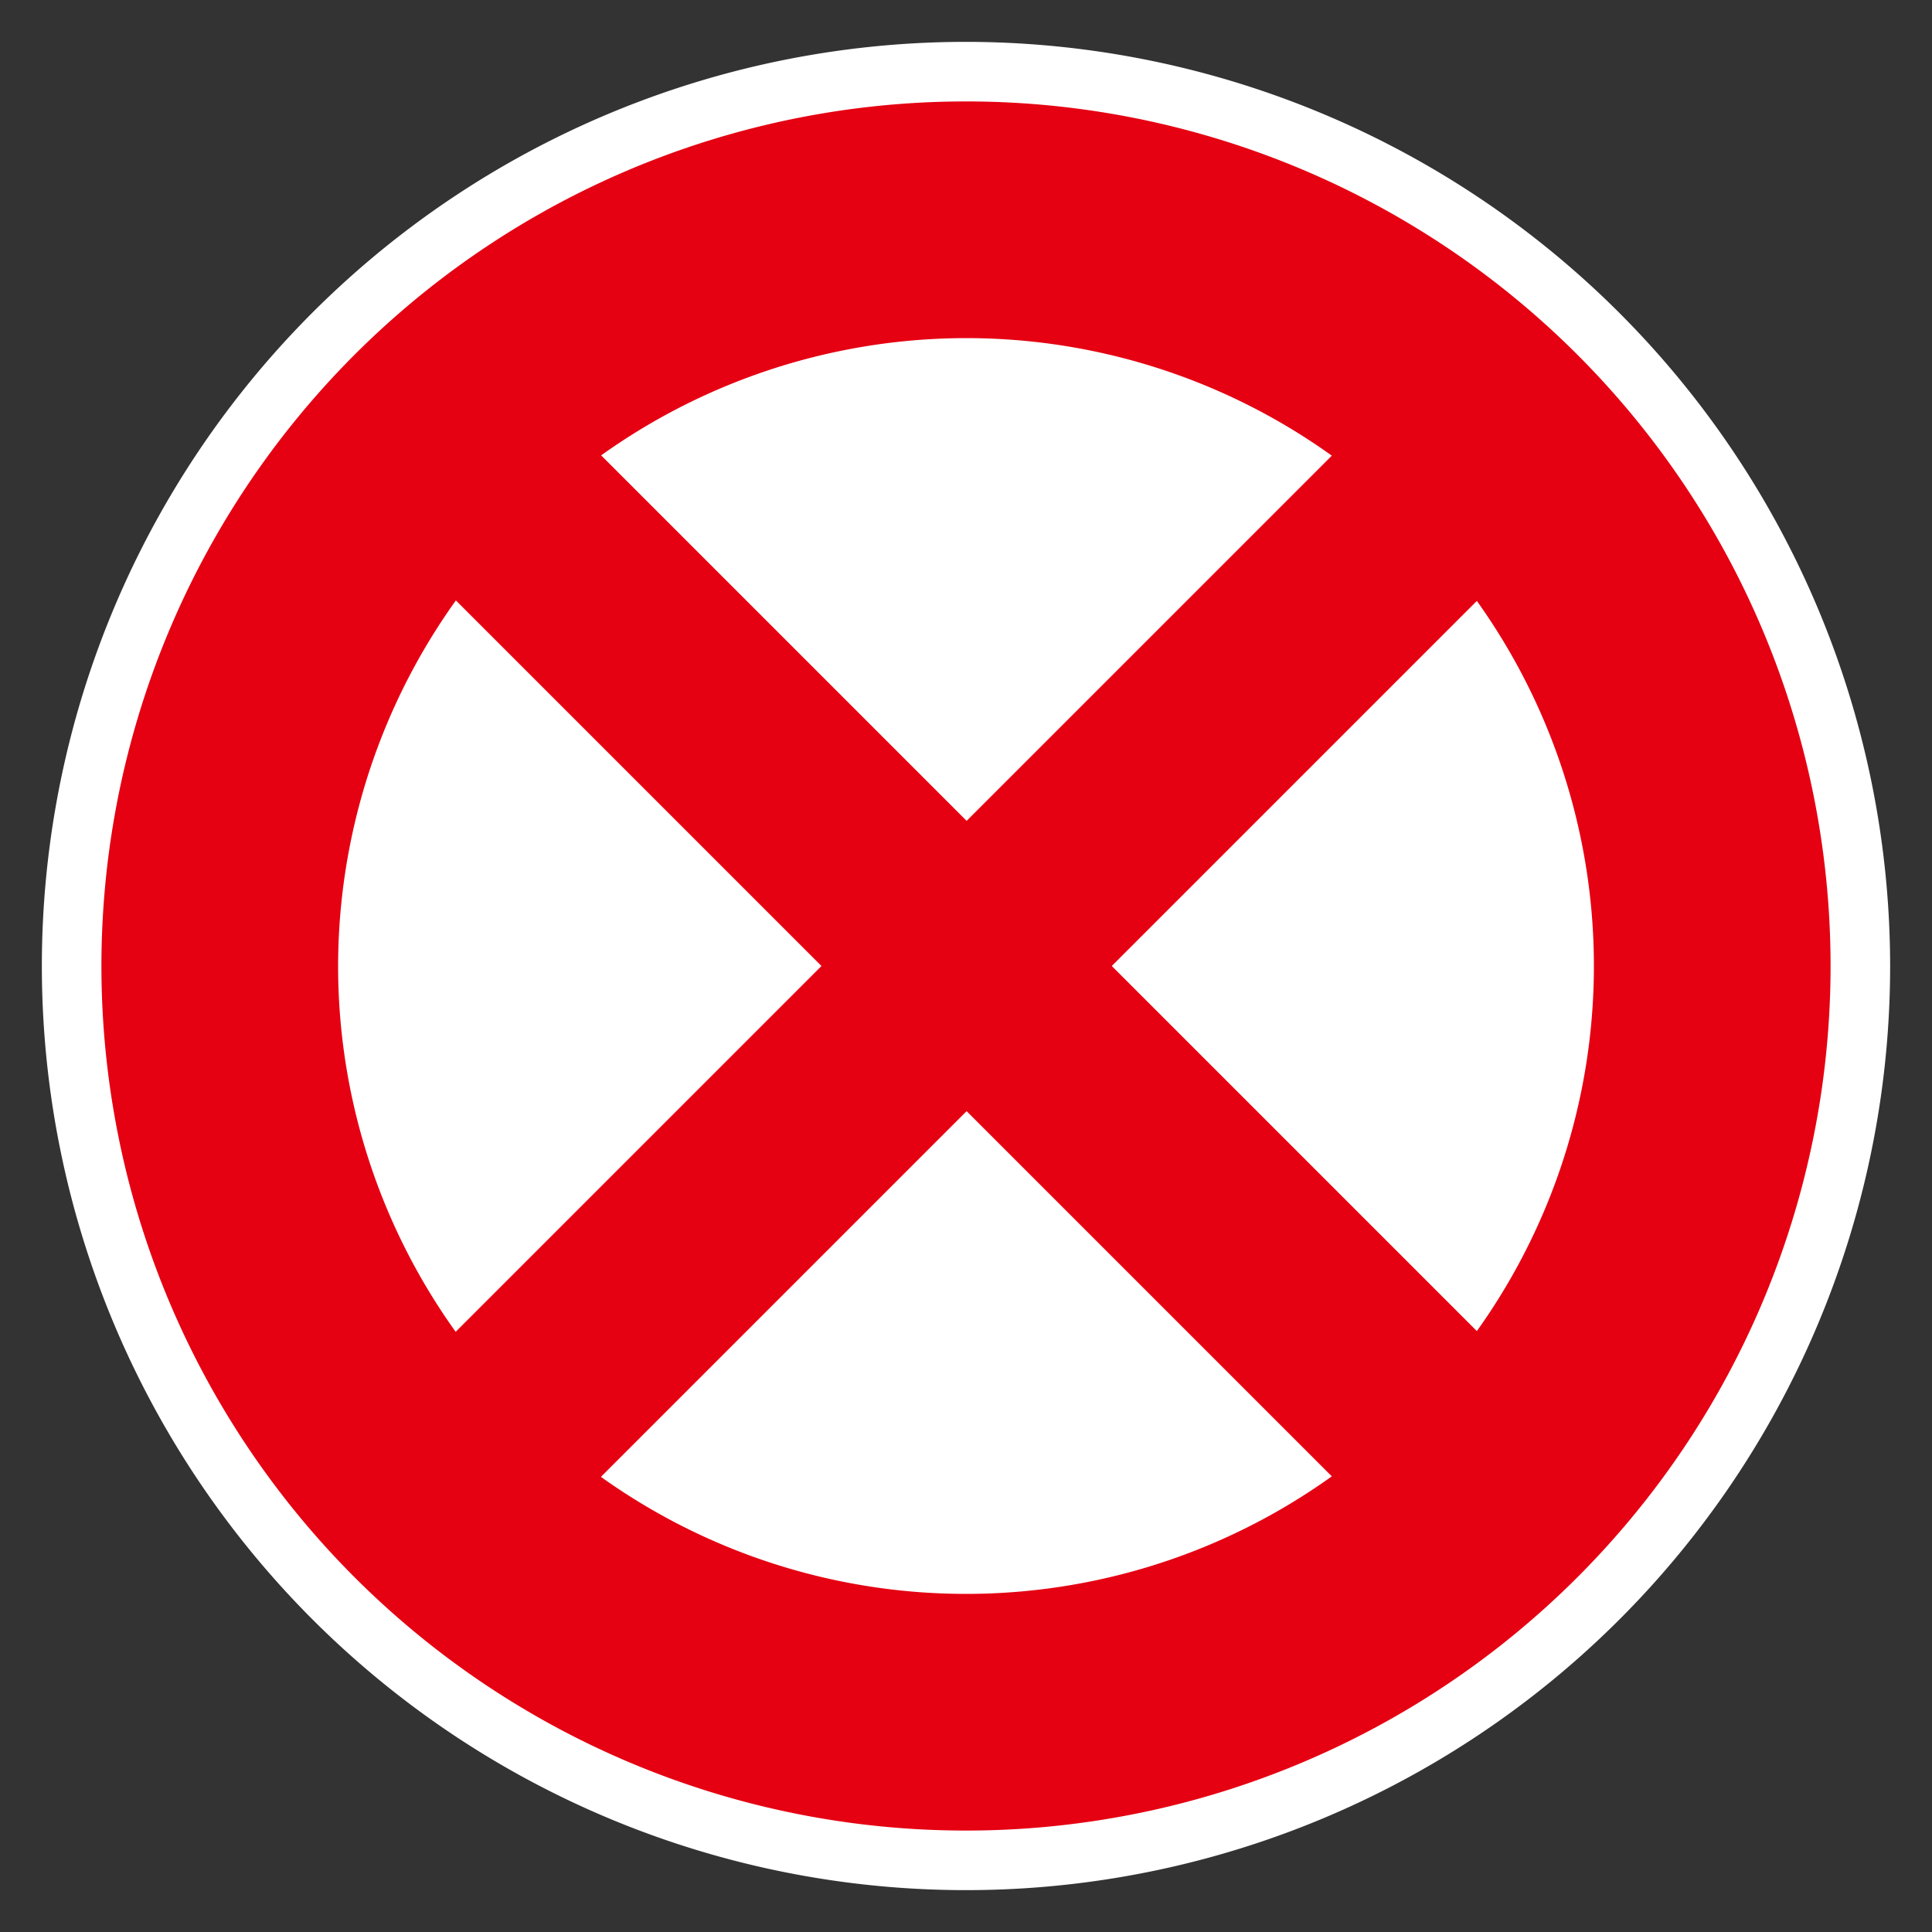
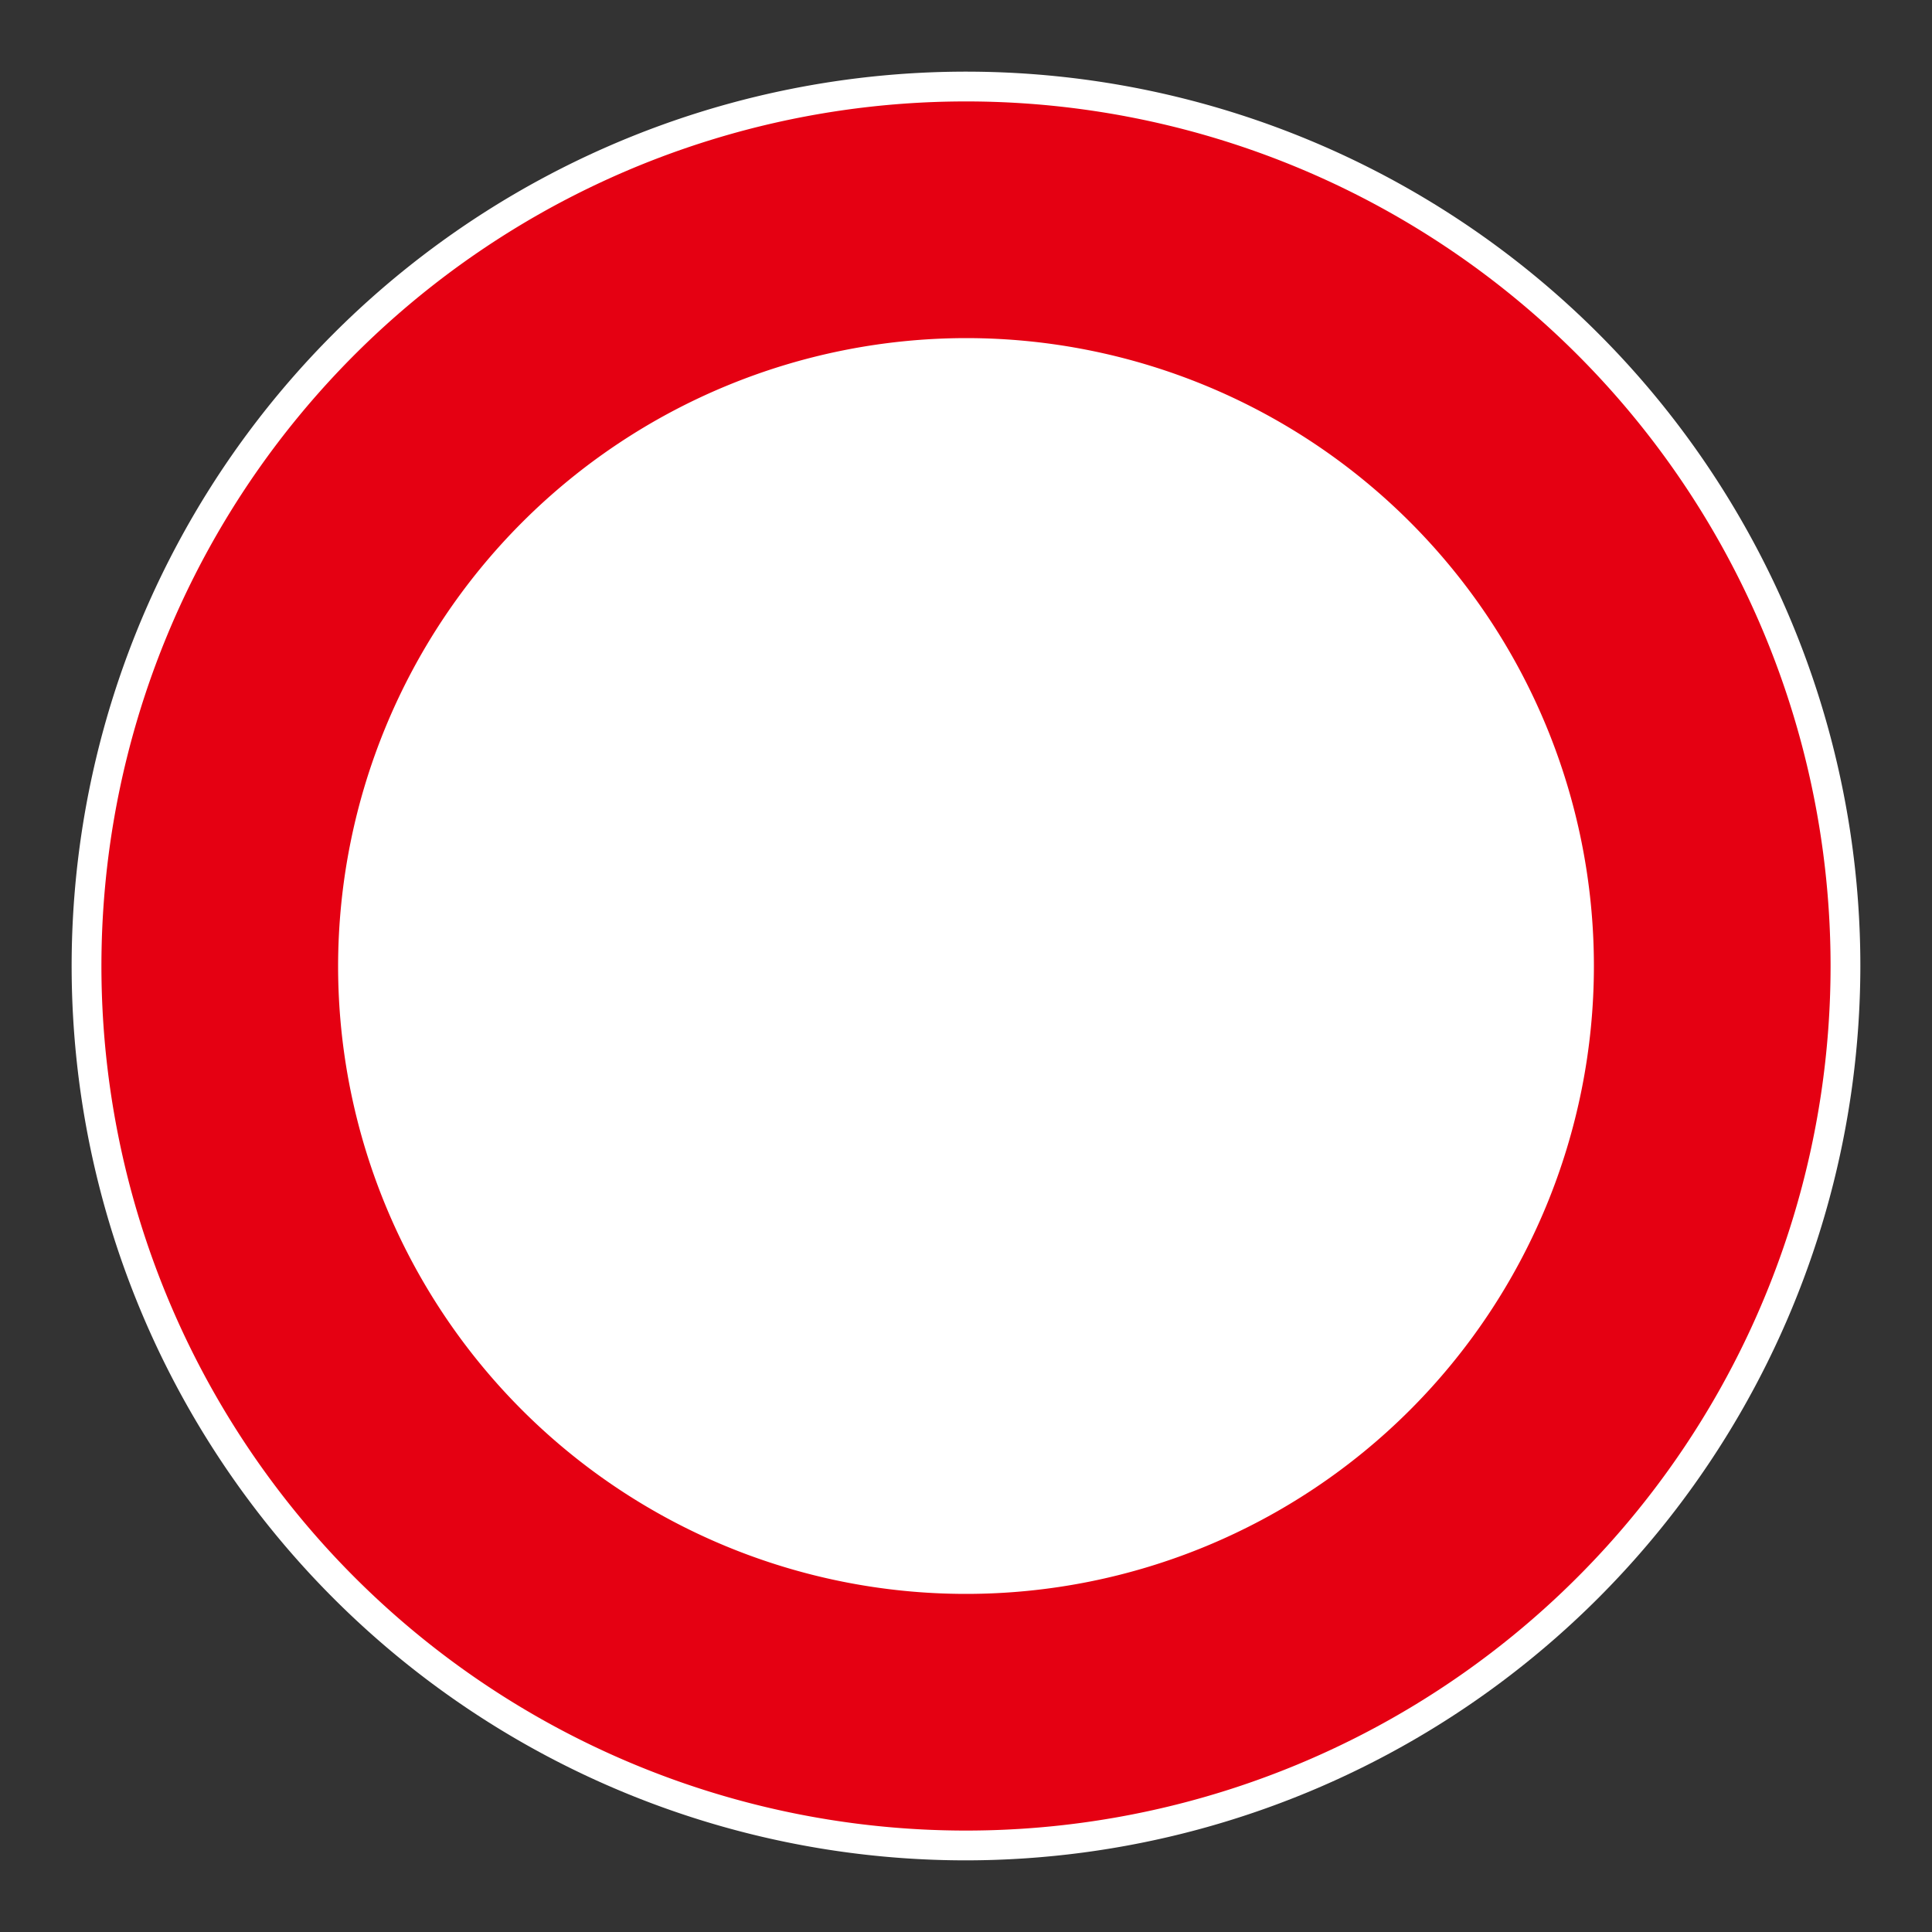
<svg xmlns="http://www.w3.org/2000/svg" viewBox="0 0 24 24">
  <rect x="0" y="0" width="24" height="24" fill="#333333" stroke="none" />
  <defs>
    <style>.cls-1{fill:#fff;}.cls-2{fill:#e50012;}.cls-3{fill:none;}</style>
  </defs>
  <title>1</title>
  <g id="レイヤー_2" data-name="レイヤー 2">
    <g id="レイヤー_7" data-name="レイヤー 7">
      <path class="cls-1" d="M12,23.11A11.11,11.11,0,1,1,23.11,12,11.12,11.12,0,0,1,12,23.11Z" />
-       <path class="cls-1" d="M12,1.26A10.74,10.74,0,1,1,1.26,12,10.74,10.74,0,0,1,12,1.26m0-.74A11.48,11.48,0,1,0,23.48,12,11.49,11.49,0,0,0,12,.52Z" />
      <path class="cls-2" d="M12,4.2A7.8,7.8,0,1,1,4.2,12,7.81,7.81,0,0,1,12,4.2m0-2.94A10.74,10.74,0,1,0,22.74,12,10.74,10.74,0,0,0,12,1.26Z" />
-       <rect class="cls-2" x="1.82" y="10.73" width="20.37" height="2.55" transform="translate(-4.97 12) rotate(-45)" />
-       <rect class="cls-2" x="10.73" y="1.82" width="2.55" height="20.37" transform="translate(-4.97 12) rotate(-45)" />
    </g>
    <g id="レイヤー_6" data-name="レイヤー 6">
-       <rect id="_スライス_" data-name="&lt;スライス&gt;" class="cls-3" width="24" height="24" />
-     </g>
+       </g>
  </g>
</svg>